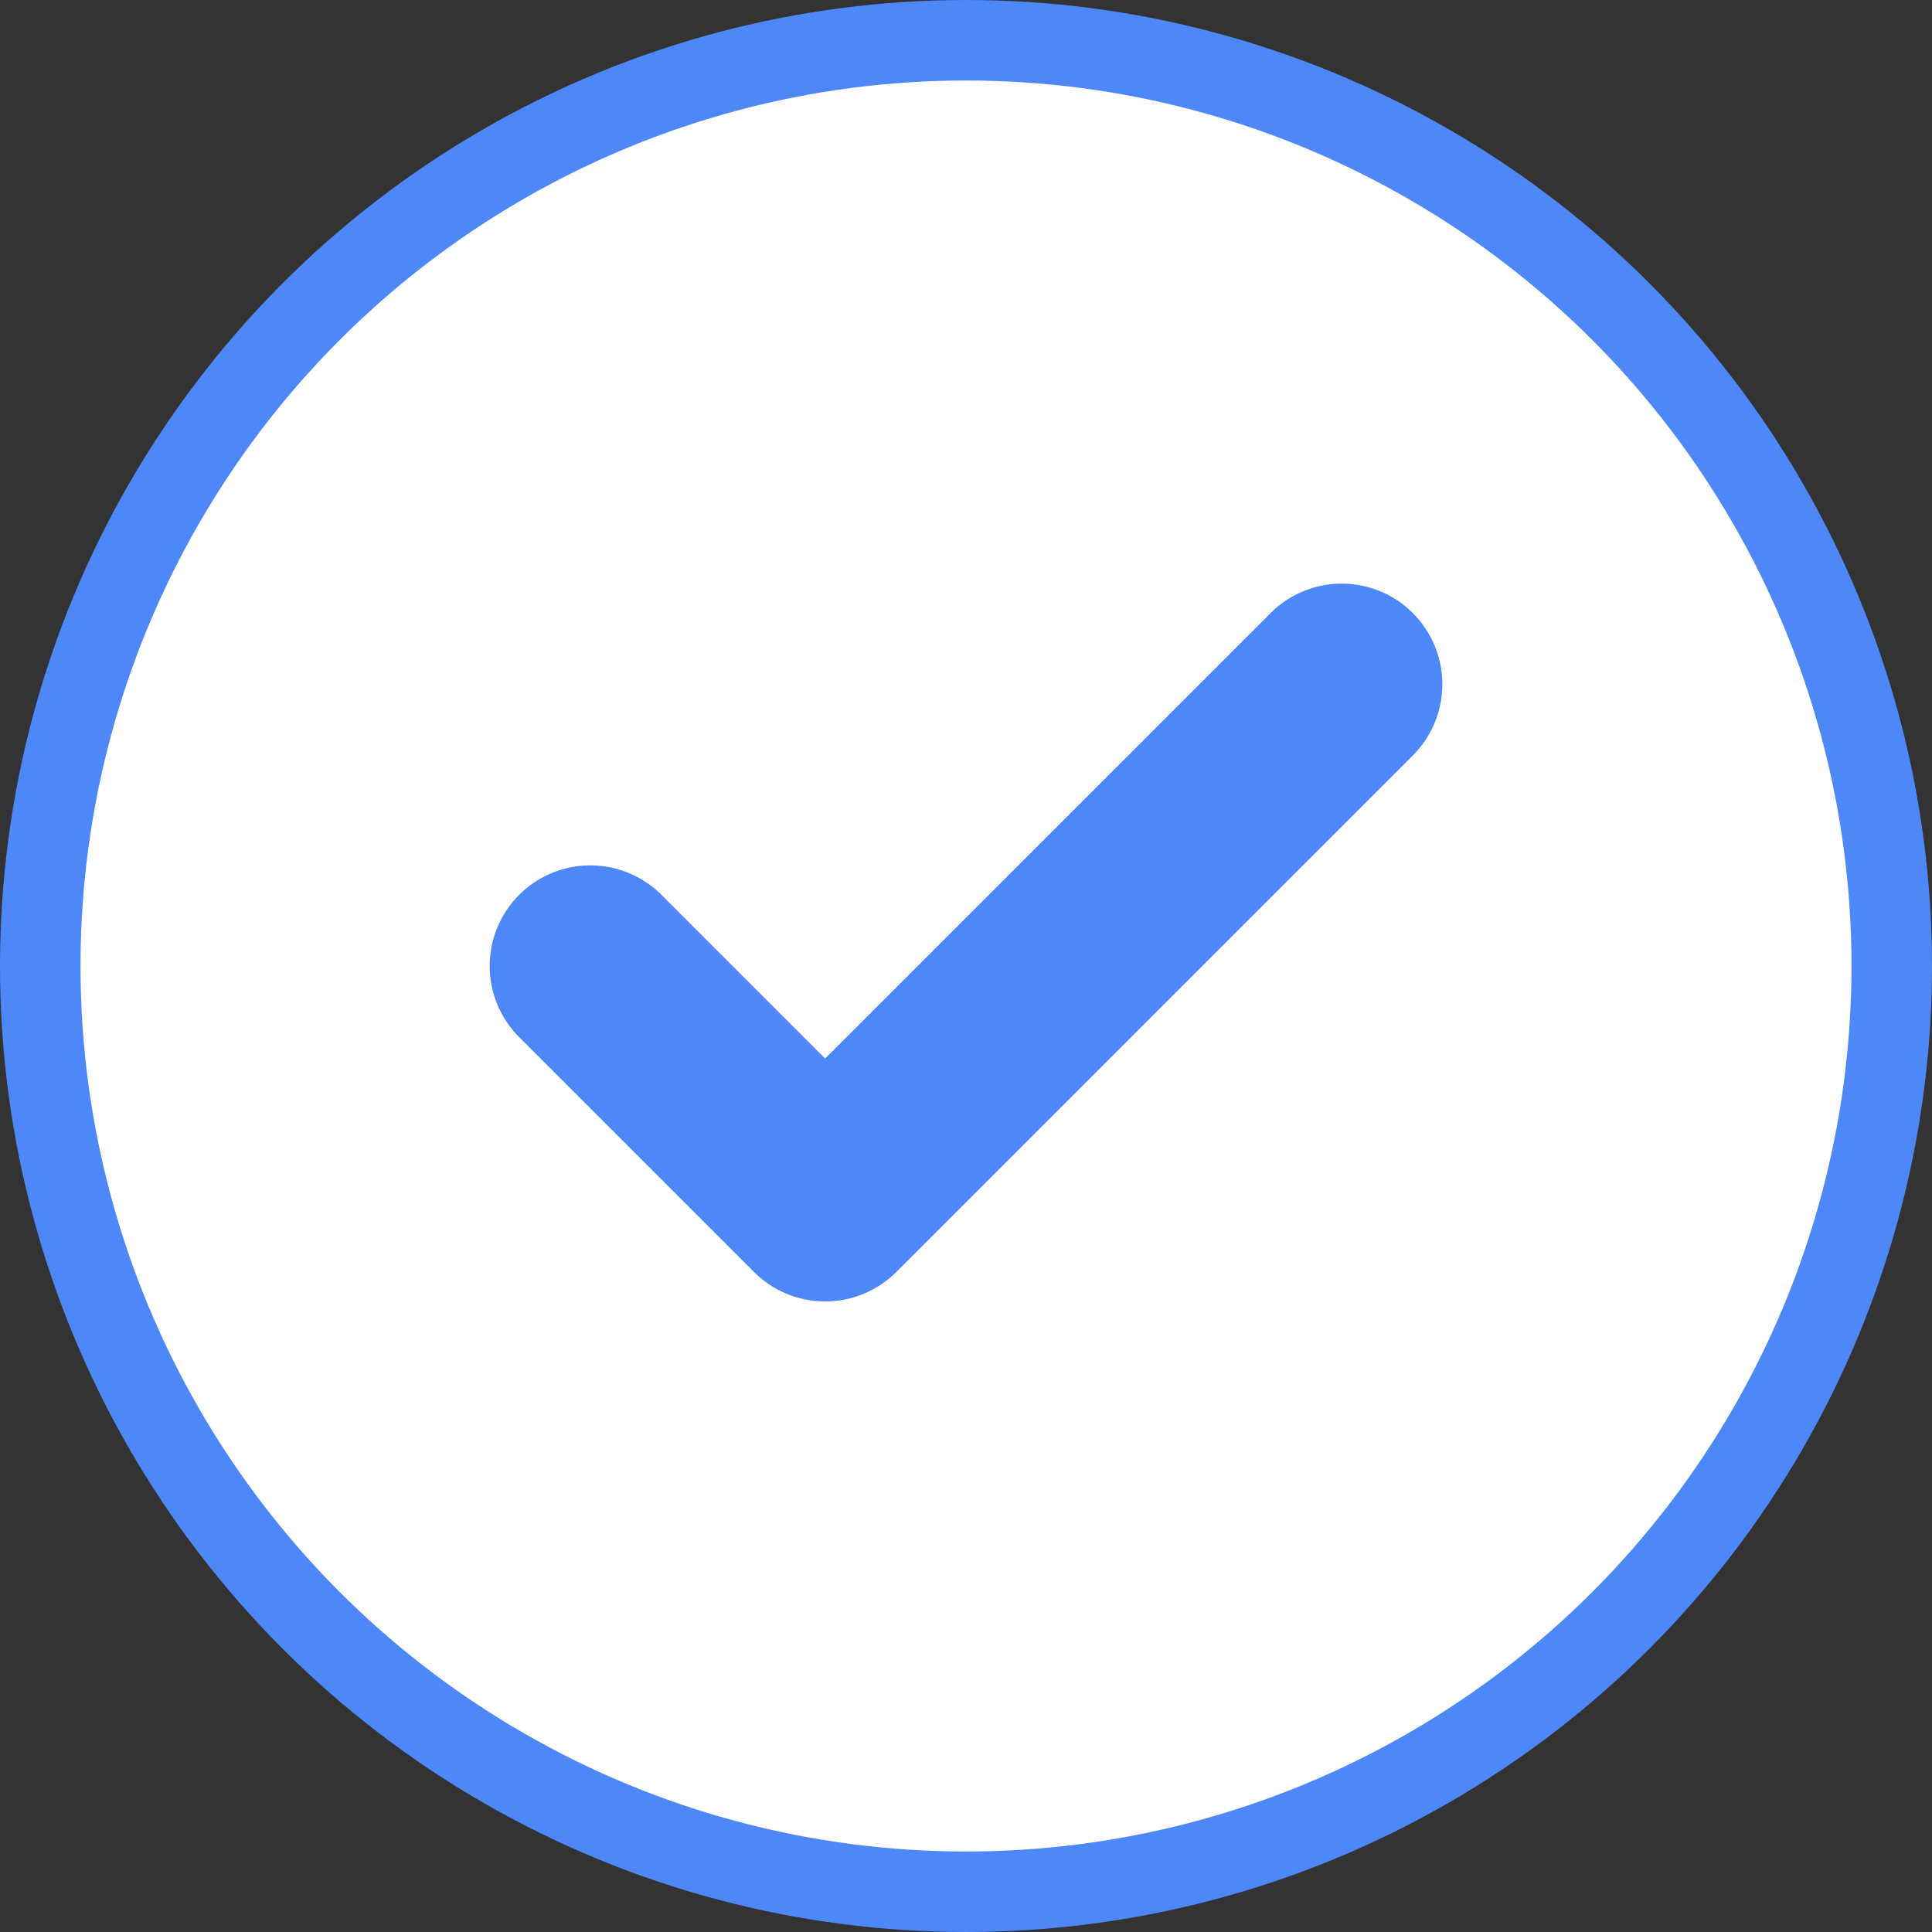
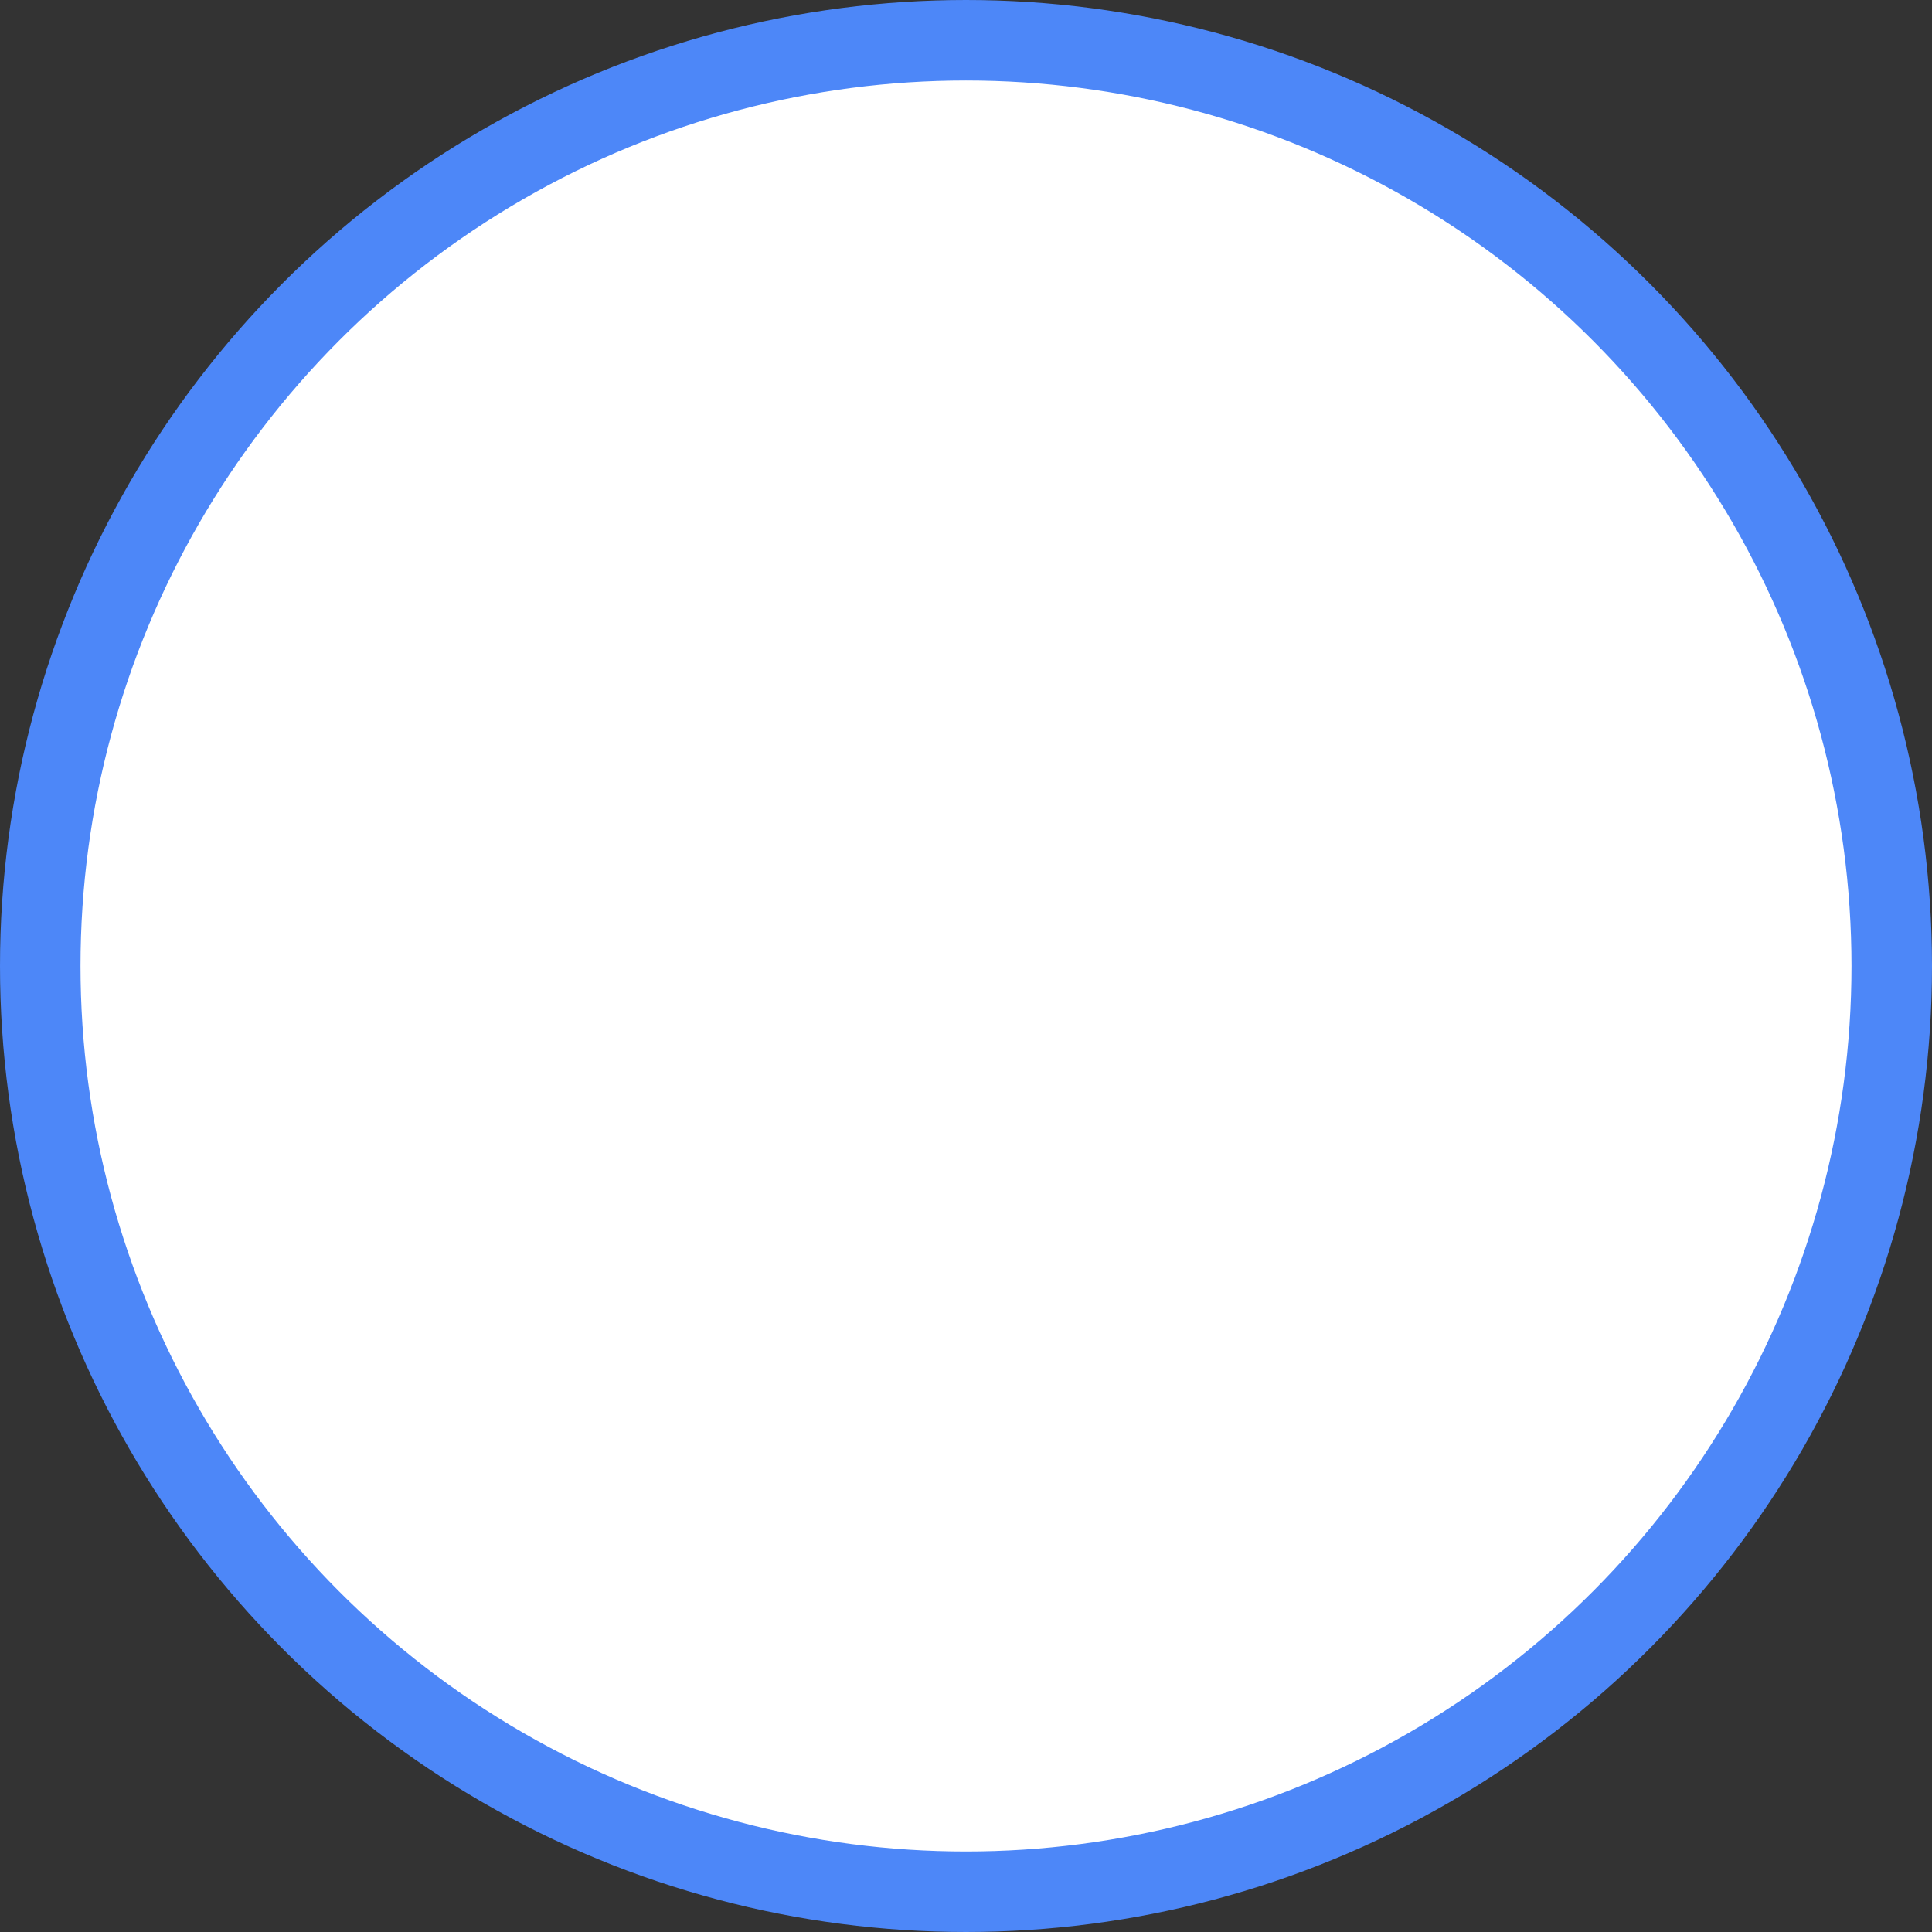
<svg xmlns="http://www.w3.org/2000/svg" width="24" height="24" viewBox="0 0 24 24" fill="none">
  <rect x="0" y="0" width="24" height="24" fill="#333333" stroke="none" />
  <circle cx="12" cy="12" r="11.5" fill="white" stroke="#4D87F8" />
-   <path d="M16.667 8.5L10.25 14.917L7.333 12" stroke="#4D87F8" stroke-width="2.5" stroke-linecap="round" stroke-linejoin="round" />
</svg>